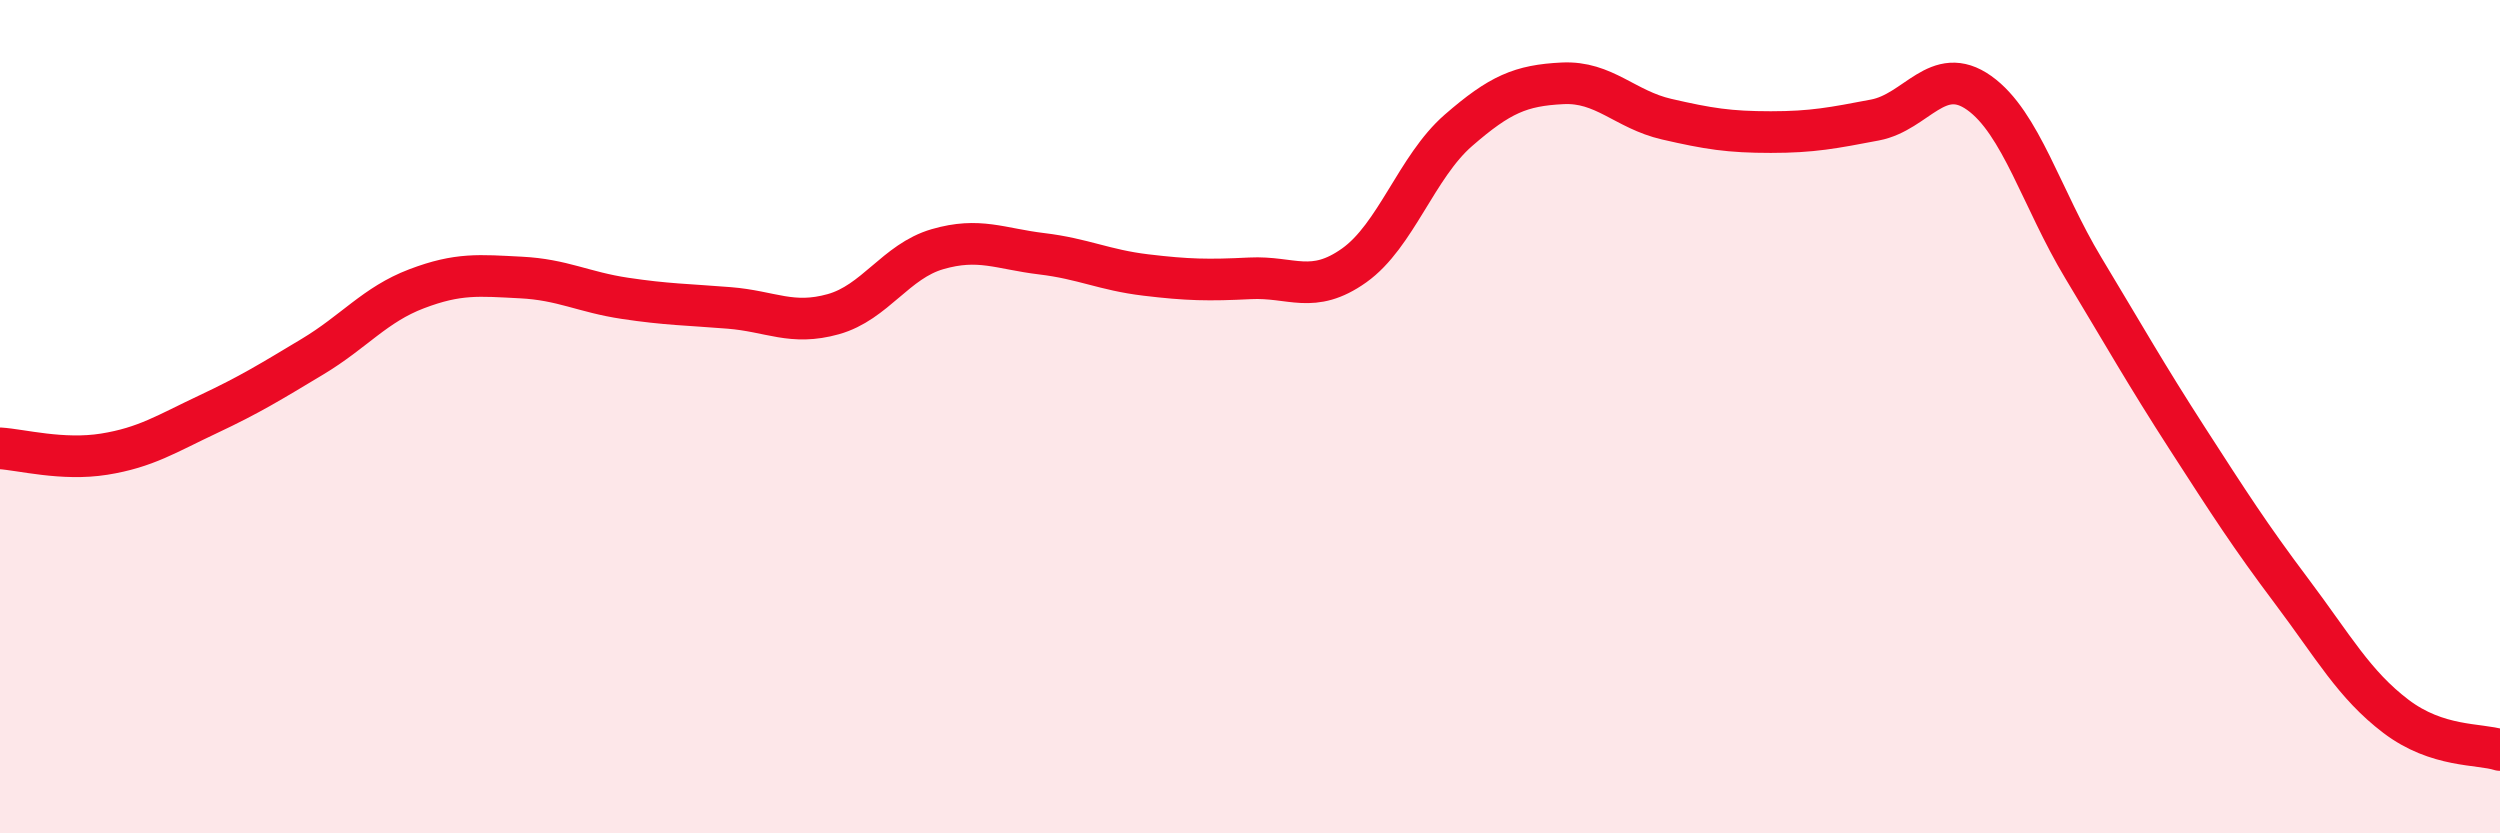
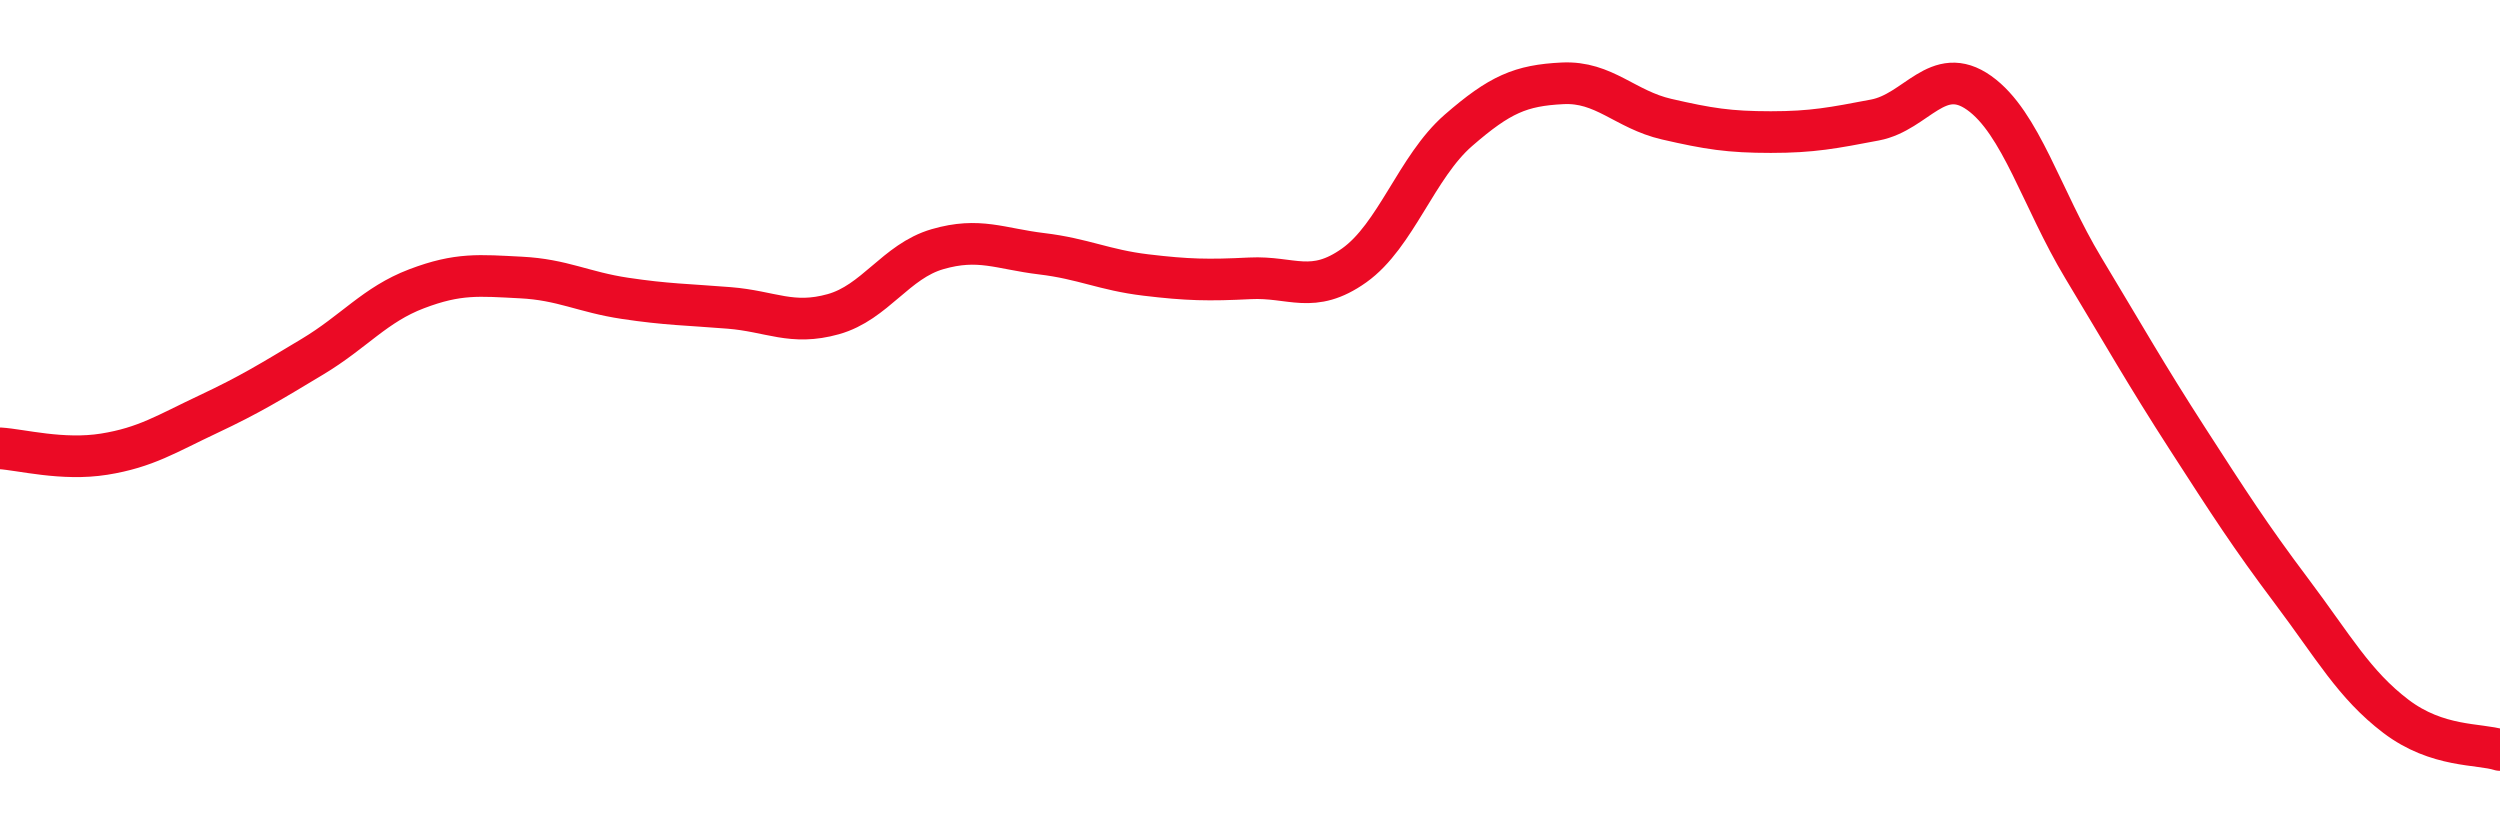
<svg xmlns="http://www.w3.org/2000/svg" width="60" height="20" viewBox="0 0 60 20">
-   <path d="M 0,10.76 C 0.5,10.79 1.5,11.06 2.5,10.9 C 3.5,10.74 4,10.41 5,9.94 C 6,9.47 6.5,9.16 7.5,8.56 C 8.5,7.96 9,7.31 10,6.93 C 11,6.55 11.5,6.61 12.5,6.66 C 13.5,6.71 14,7.01 15,7.16 C 16,7.31 16.5,7.31 17.5,7.39 C 18.5,7.47 19,7.82 20,7.54 C 21,7.26 21.5,6.27 22.5,5.98 C 23.5,5.69 24,5.97 25,6.09 C 26,6.21 26.5,6.48 27.5,6.6 C 28.5,6.72 29,6.73 30,6.68 C 31,6.63 31.5,7.08 32.5,6.37 C 33.5,5.66 34,4 35,3.13 C 36,2.26 36.5,2.05 37.5,2 C 38.5,1.95 39,2.63 40,2.86 C 41,3.09 41.5,3.17 42.5,3.17 C 43.5,3.17 44,3.07 45,2.88 C 46,2.69 46.5,1.52 47.5,2.23 C 48.5,2.94 49,4.77 50,6.43 C 51,8.09 51.5,8.98 52.5,10.53 C 53.5,12.08 54,12.86 55,14.19 C 56,15.52 56.5,16.43 57.5,17.19 C 58.5,17.95 59.5,17.84 60,18L60 20L0 20Z" fill="#EB0A25" opacity="0.1" stroke-linecap="round" stroke-linejoin="round" />
  <path d="M 0,10.76 C 0.5,10.79 1.5,11.06 2.5,10.9 C 3.5,10.74 4,10.41 5,9.94 C 6,9.47 6.5,9.16 7.5,8.56 C 8.5,7.96 9,7.31 10,6.93 C 11,6.55 11.5,6.61 12.5,6.66 C 13.5,6.71 14,7.01 15,7.16 C 16,7.31 16.5,7.31 17.5,7.39 C 18.5,7.47 19,7.82 20,7.54 C 21,7.26 21.5,6.27 22.5,5.98 C 23.5,5.69 24,5.97 25,6.09 C 26,6.21 26.5,6.48 27.5,6.6 C 28.5,6.72 29,6.73 30,6.68 C 31,6.63 31.5,7.08 32.5,6.37 C 33.5,5.66 34,4 35,3.13 C 36,2.26 36.5,2.05 37.5,2 C 38.5,1.95 39,2.63 40,2.86 C 41,3.09 41.5,3.17 42.5,3.17 C 43.5,3.17 44,3.07 45,2.88 C 46,2.69 46.5,1.52 47.5,2.23 C 48.5,2.94 49,4.77 50,6.43 C 51,8.09 51.5,8.98 52.5,10.53 C 53.5,12.08 54,12.86 55,14.19 C 56,15.52 56.5,16.43 57.5,17.19 C 58.5,17.95 59.5,17.84 60,18" stroke="#EB0A25" stroke-width="1" fill="none" stroke-linecap="round" stroke-linejoin="round" />
</svg>